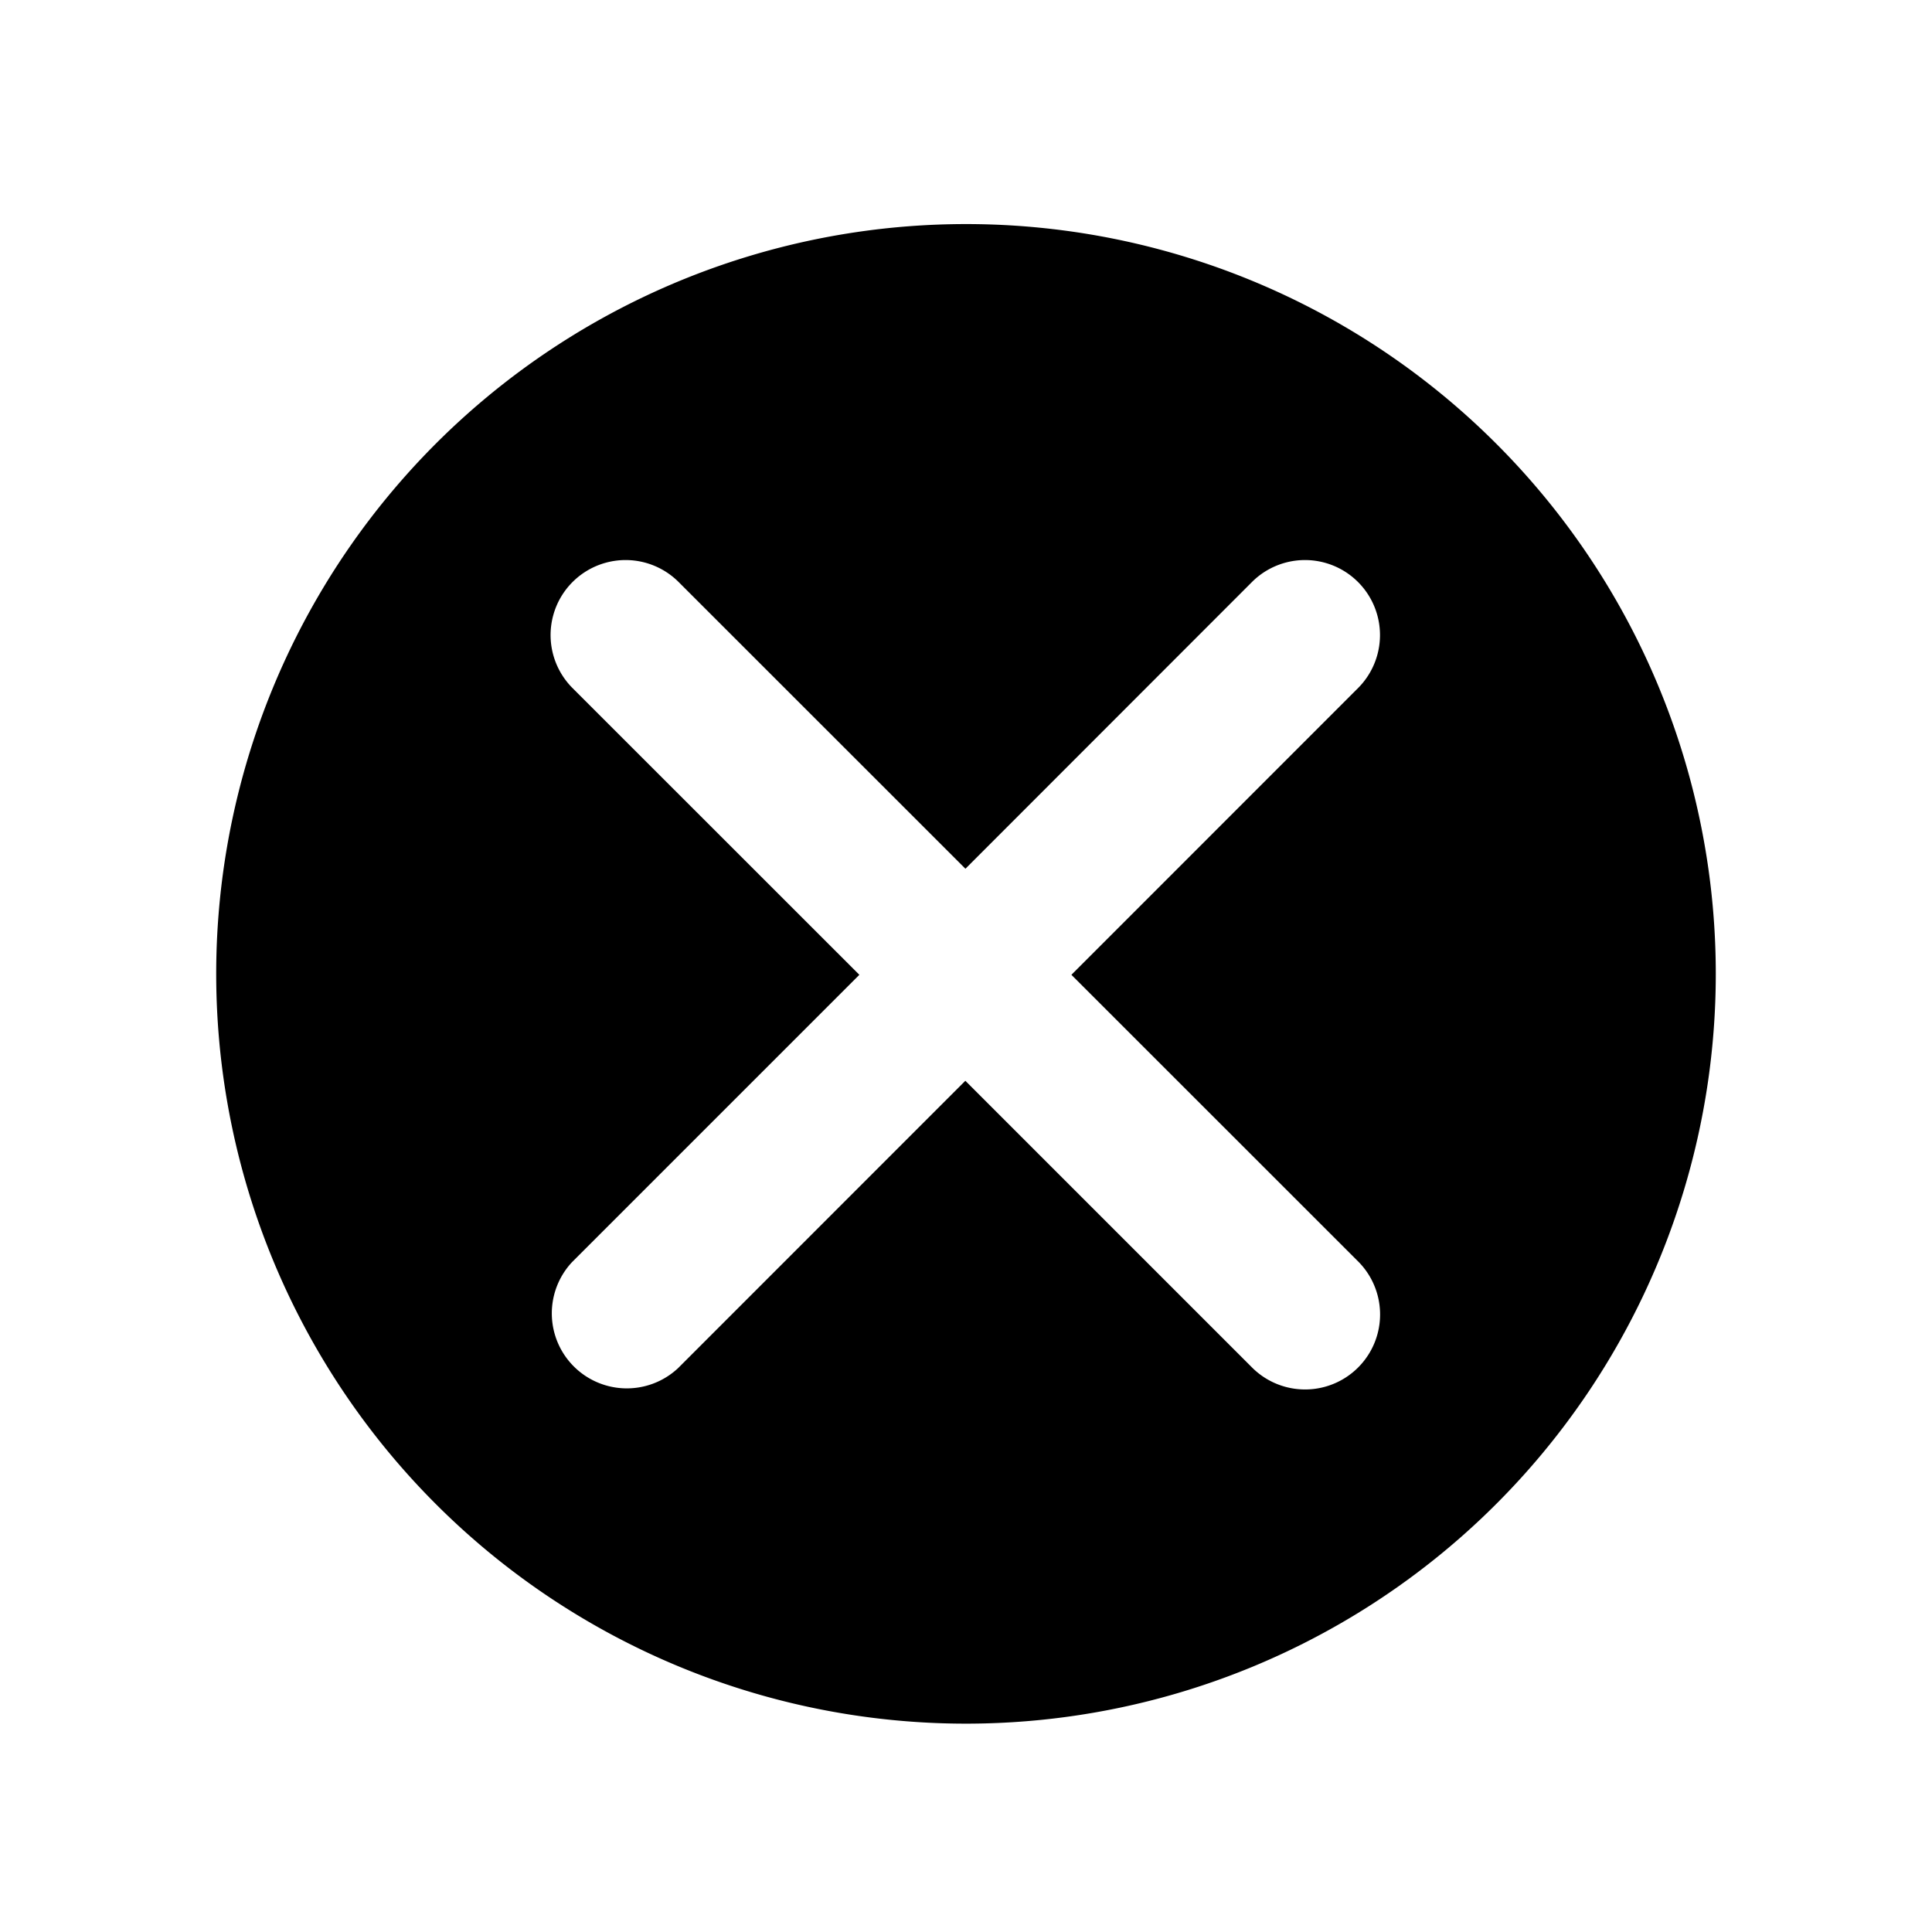
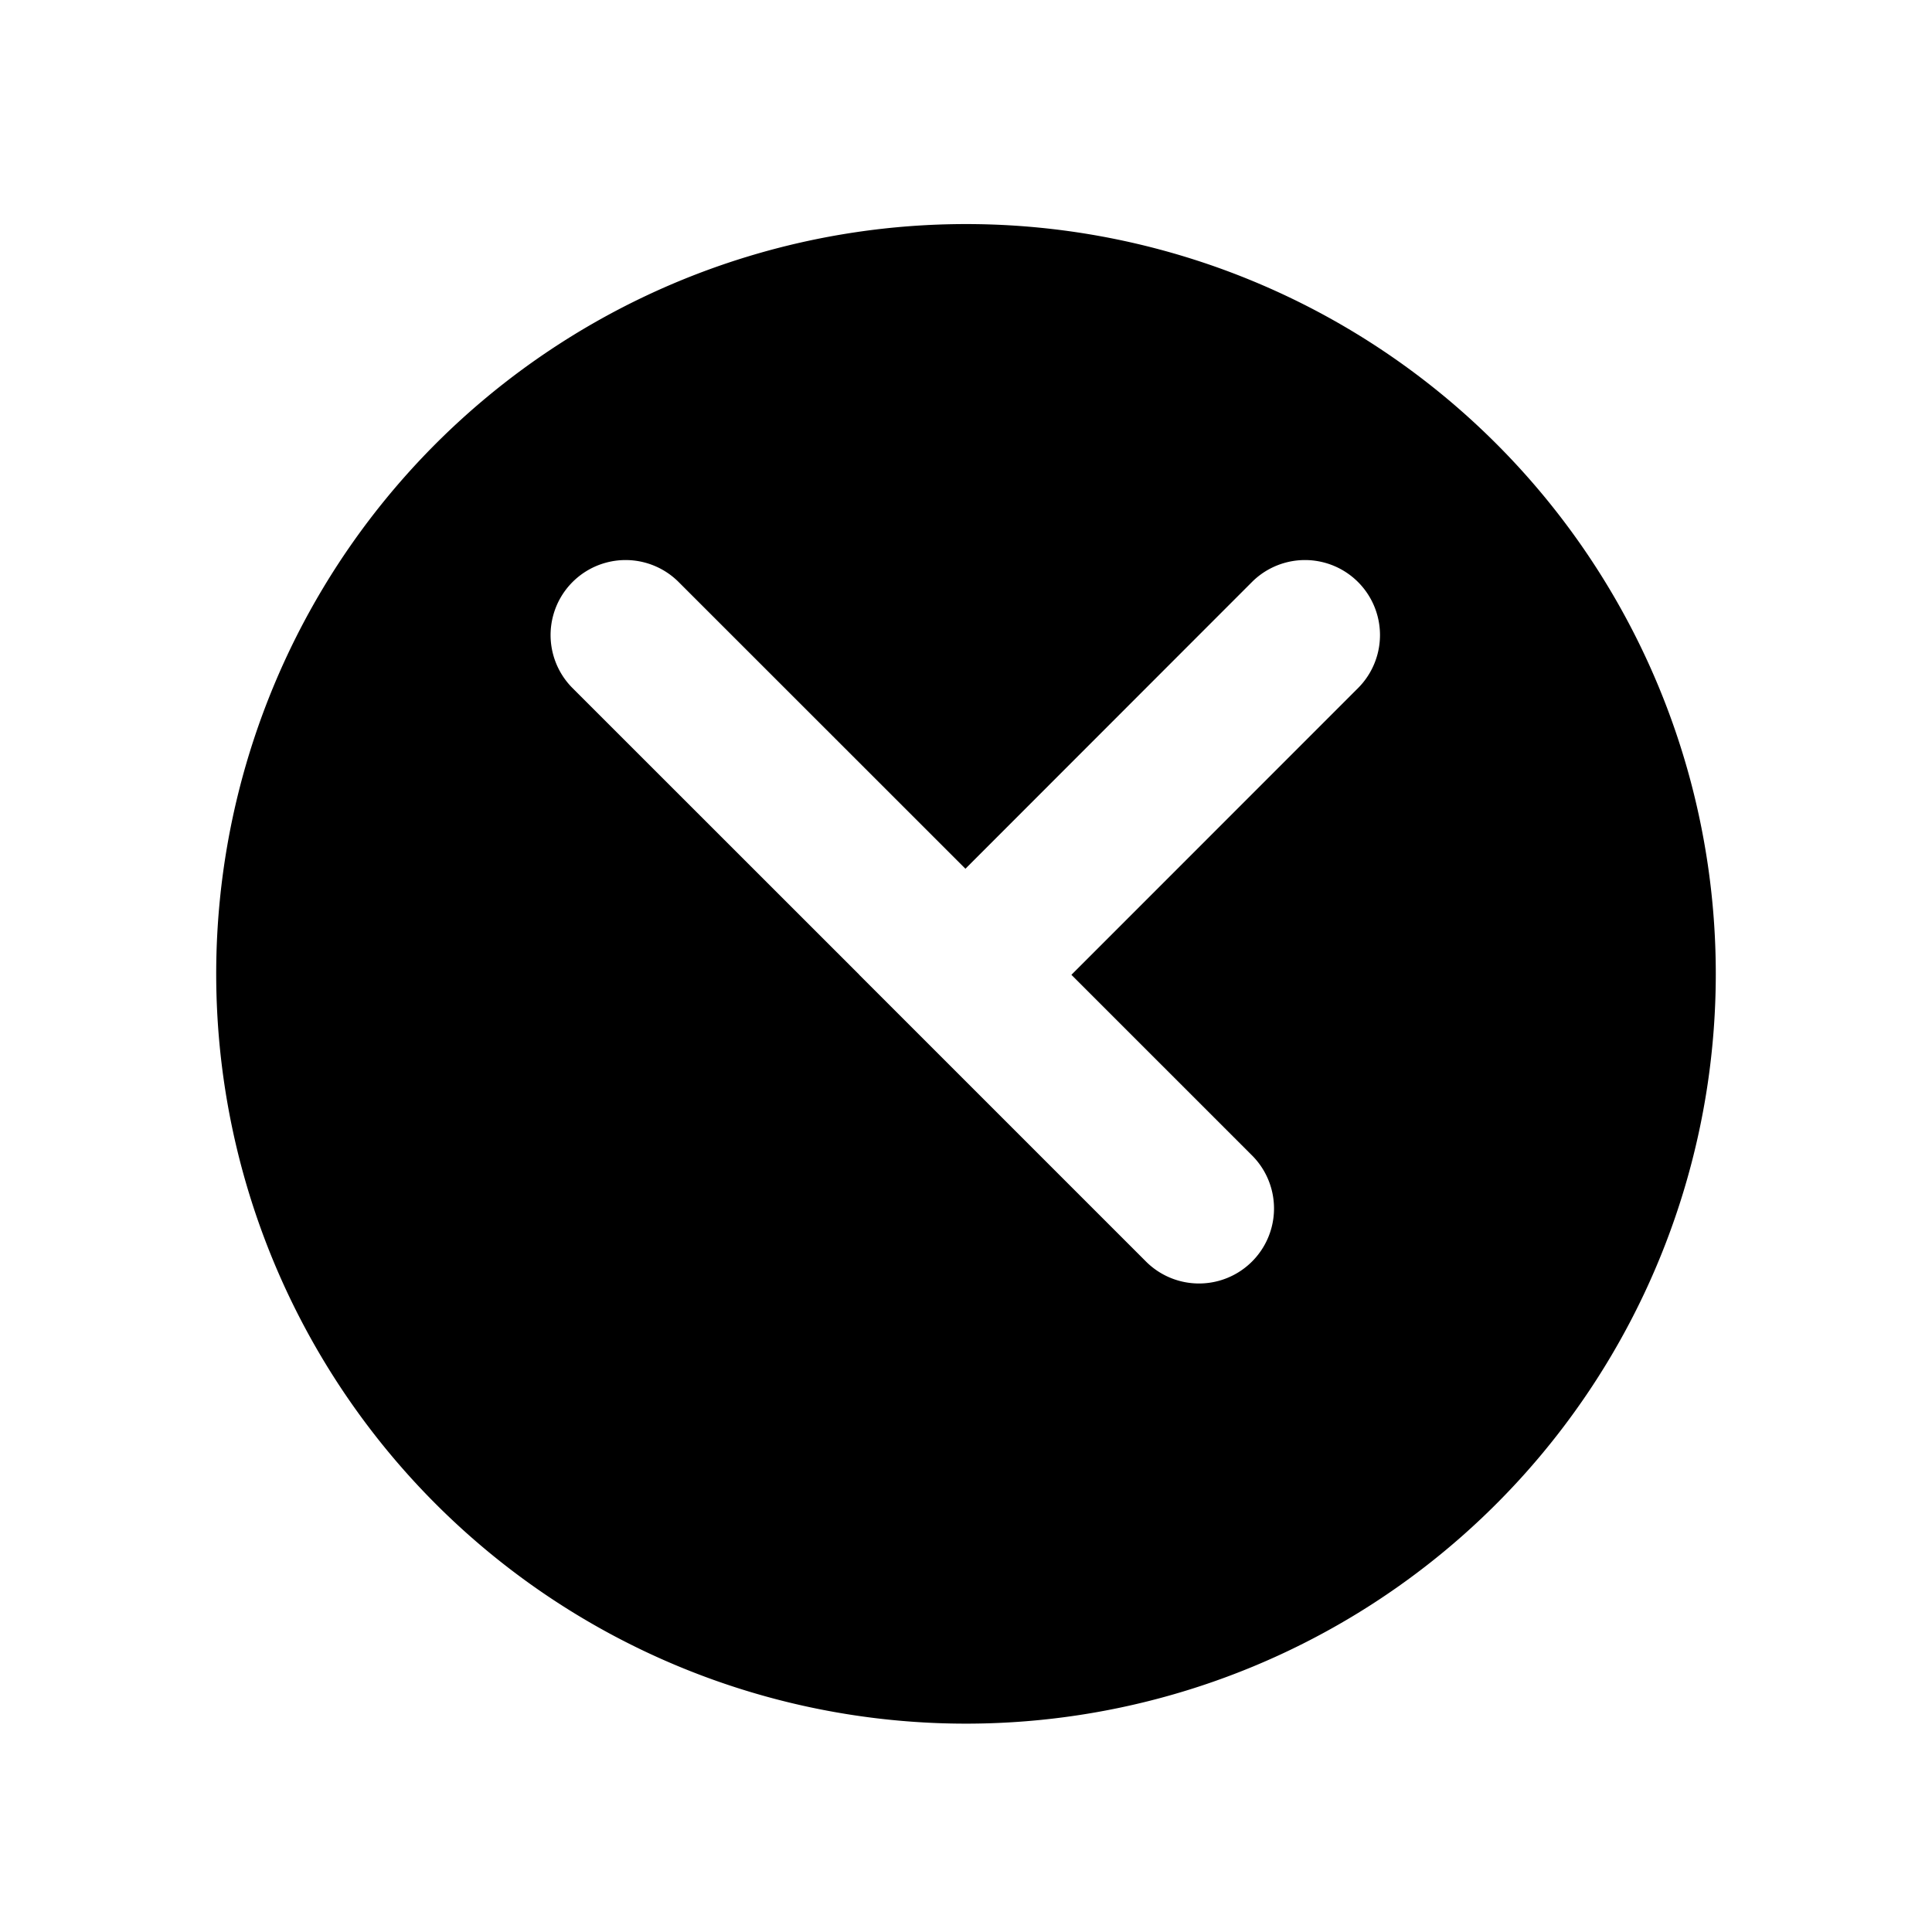
<svg xmlns="http://www.w3.org/2000/svg" fill="#000000" width="800px" height="800px" viewBox="-1.7 0 20.4 20.4" class="cf-icon-svg">
-   <path d="M16.417 10.283A7.917 7.917 0 1 1 8.5 2.366a7.916 7.916 0 0 1 7.917 7.917zm-6.804.01 3.032-3.033a.792.792 0 0 0-1.12-1.12L8.494 9.173 5.46 6.14a.792.792 0 0 0-1.12 1.12l3.034 3.033-3.033 3.033a.792.792 0 0 0 1.12 1.119l3.032-3.033 3.033 3.033a.792.792 0 0 0 1.12-1.12z" />
+   <path d="M16.417 10.283A7.917 7.917 0 1 1 8.5 2.366a7.916 7.916 0 0 1 7.917 7.917zm-6.804.01 3.032-3.033a.792.792 0 0 0-1.12-1.12L8.494 9.173 5.46 6.14a.792.792 0 0 0-1.12 1.12l3.034 3.033-3.033 3.033l3.032-3.033 3.033 3.033a.792.792 0 0 0 1.12-1.12z" />
</svg>